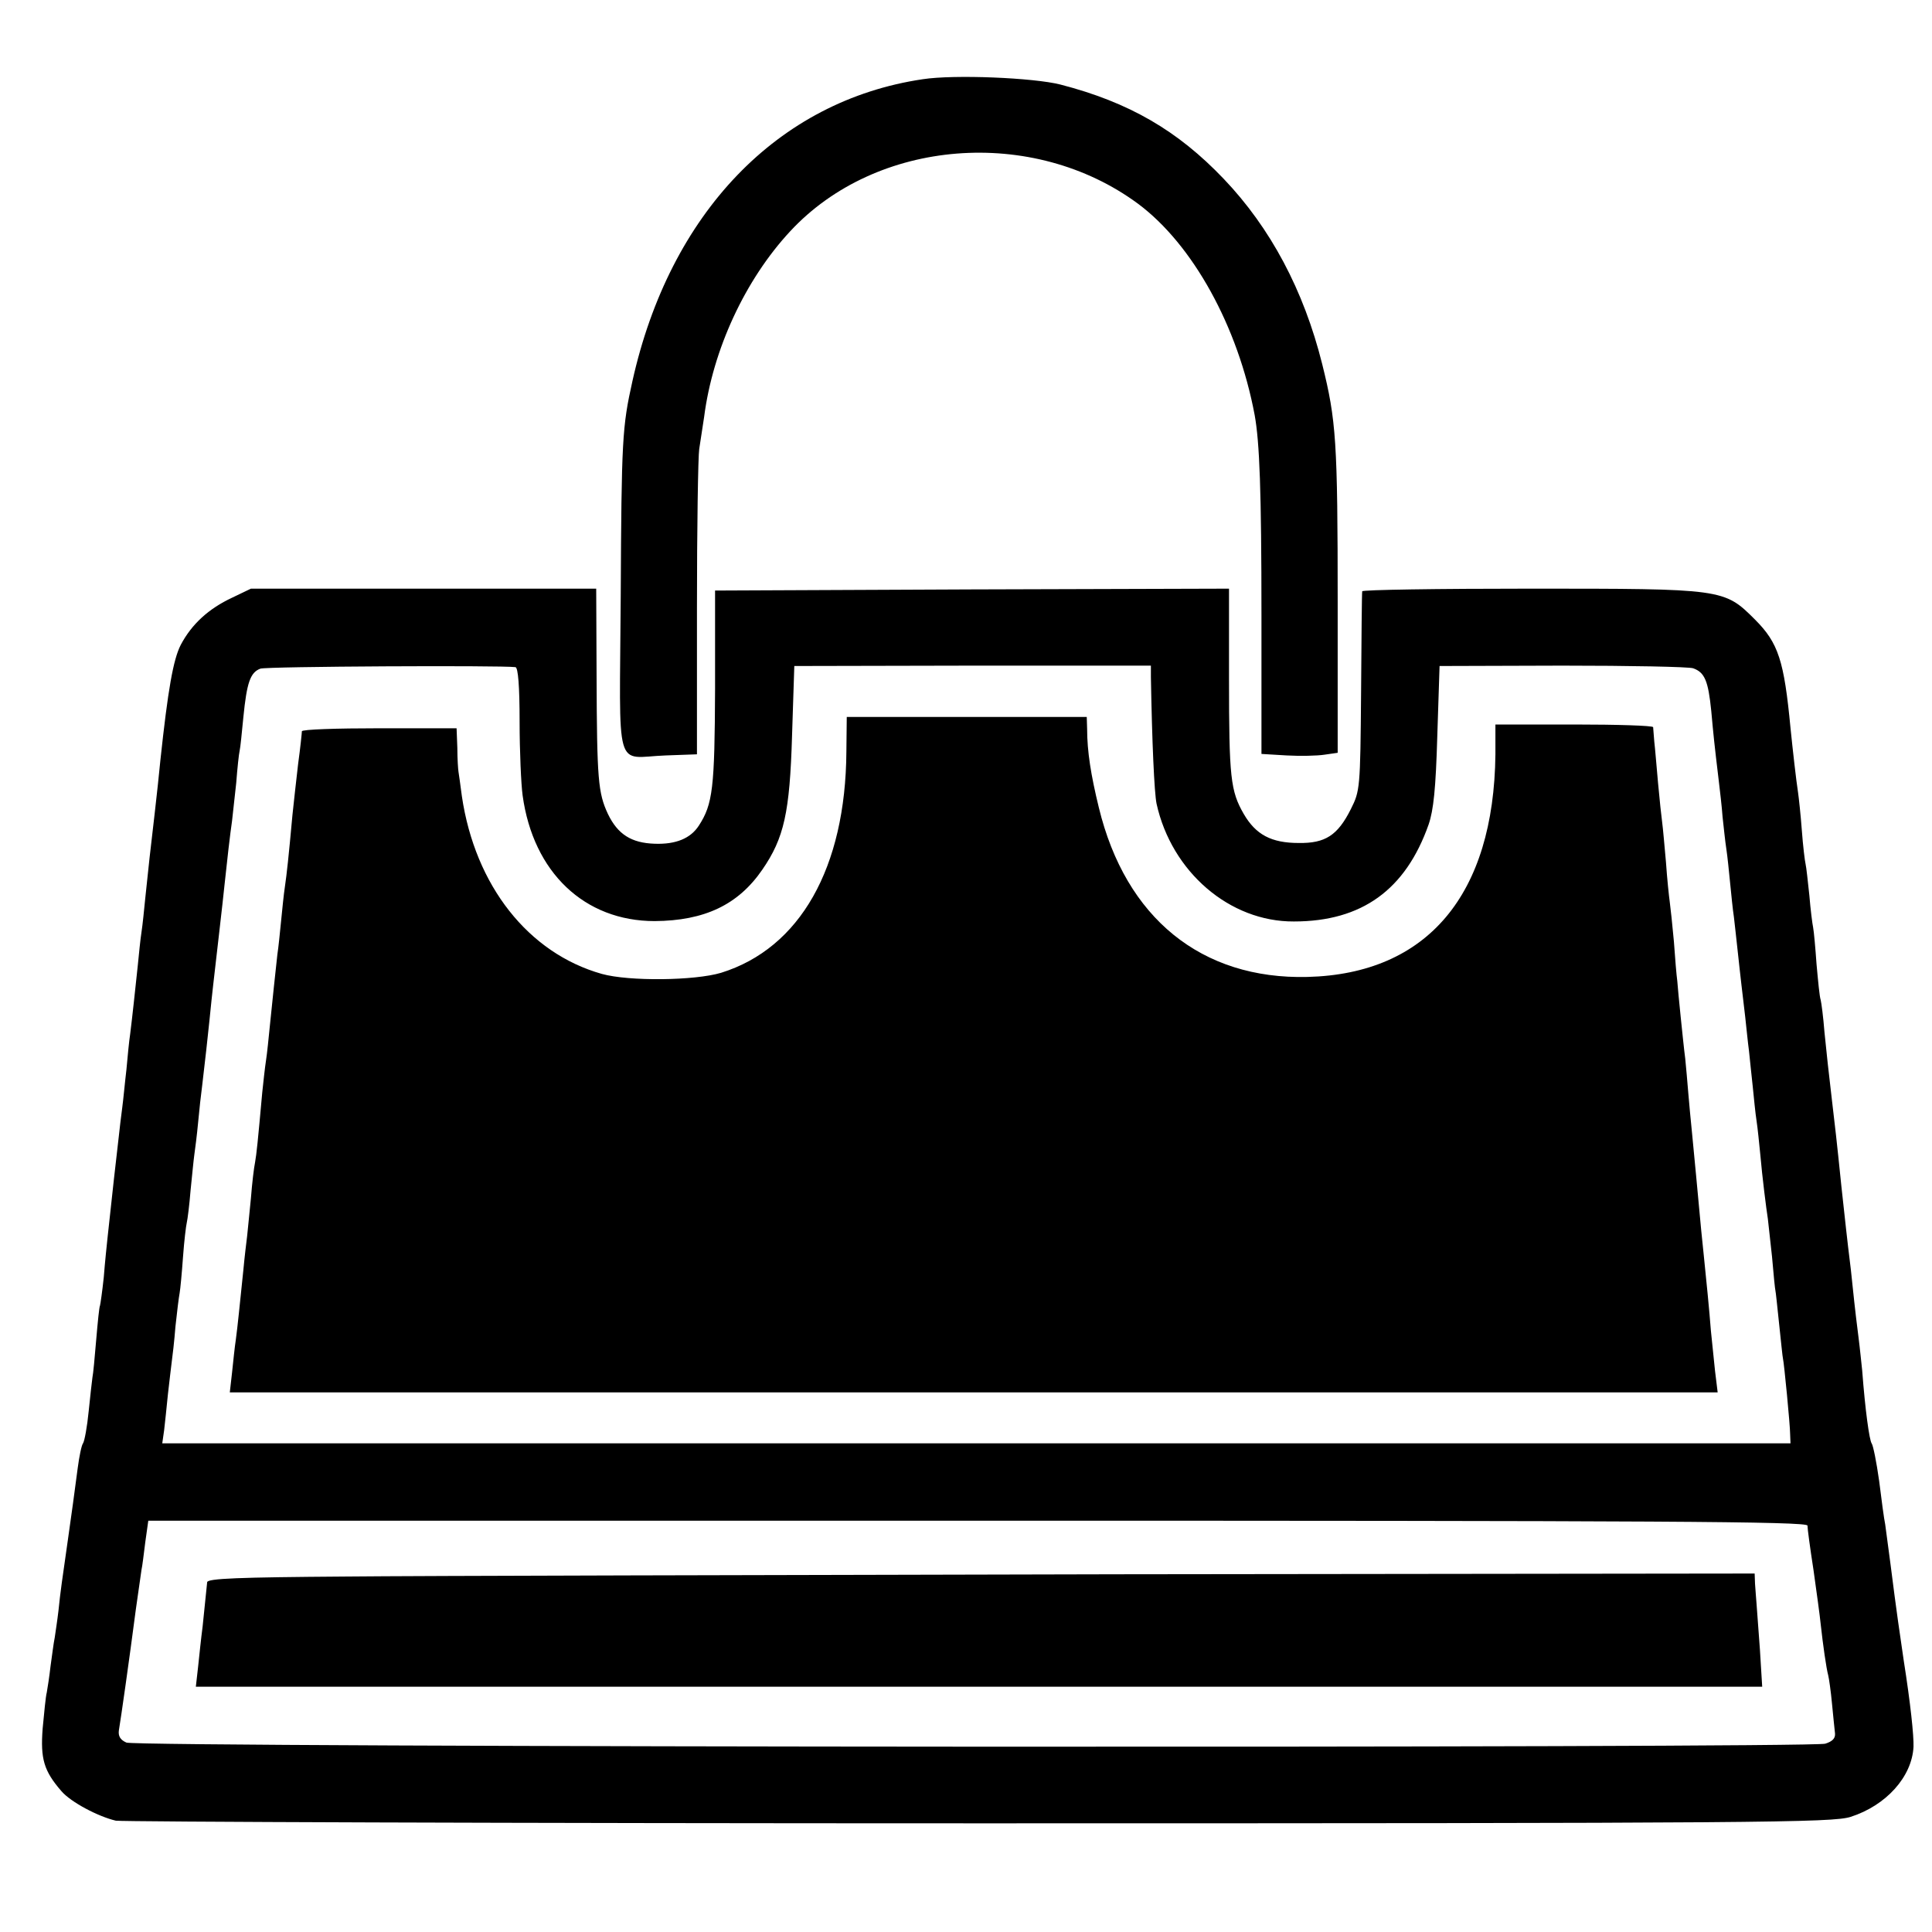
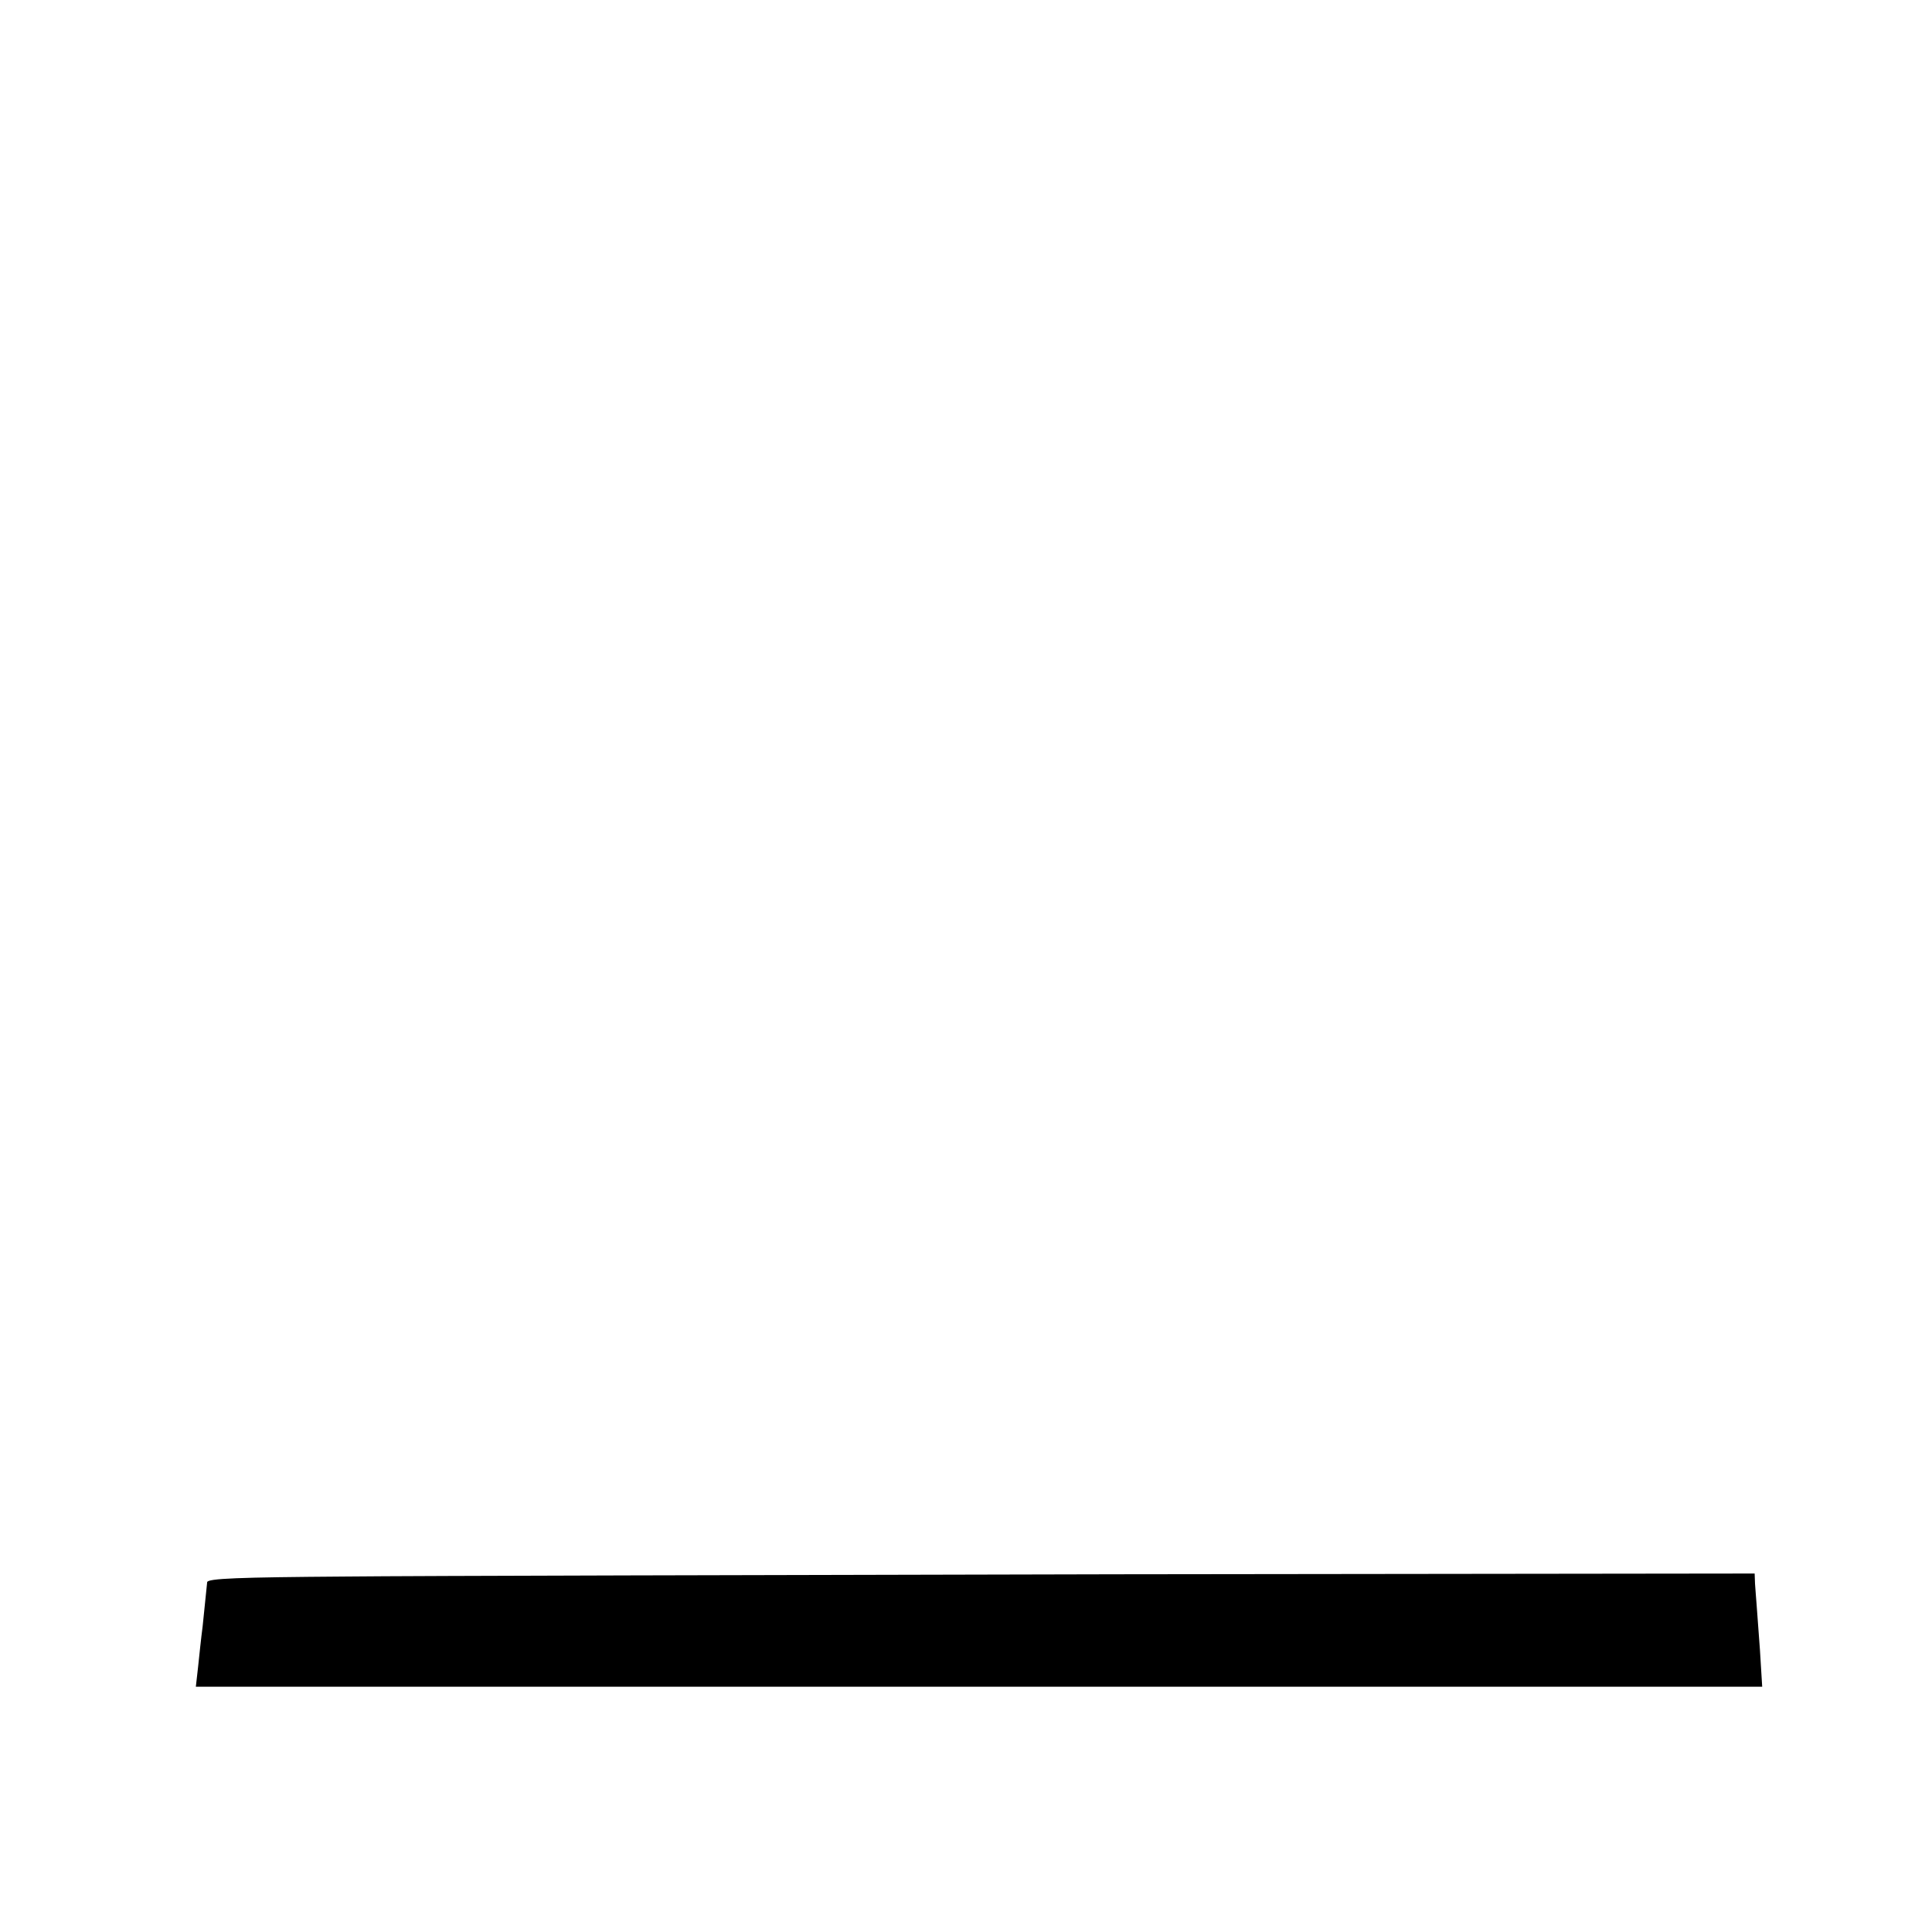
<svg xmlns="http://www.w3.org/2000/svg" version="1.0" width="512pt" height="512pt" viewBox="0 0 512 512" preserveAspectRatio="xMidYMid meet">
  <g transform="translate(0,512) scale(0.1,-0.1)" fill="#000000" stroke="none">
-     <path d="M2445 4910 c-384 -57 -670 -355 -769 -800 -27 -121 -29 -154 -31 -570 -3 -479 -18 -427 119 -422 l83 3 0 387 c0 213 3 403 6 422 3 19 9 58 13 85 23 179 109 364 228 492 228 246 643 279 922 73 145 -108 265 -325 309 -560 13 -72 18 -199 18 -532 l0 -366 67 -4 c36 -2 81 -1 100 2 l35 5 0 395 c0 432 -4 486 -41 635 -49 196 -137 361 -261 491 -122 128 -251 203 -433 250 -71 18 -281 27 -365 14z" />
-     <path d="M615 3536 c-62 -29 -107 -70 -136 -125 -20 -39 -34 -119 -54 -306 -3 -33 -10 -96 -15 -140 -11 -92 -17 -148 -25 -225 -3 -30 -7 -71 -10 -90 -3 -19 -7 -60 -10 -90 -7 -66 -14 -132 -20 -180 -3 -19 -7 -62 -10 -95 -4 -33 -8 -78 -11 -100 -3 -22 -7 -56 -9 -75 -4 -32 -21 -185 -30 -270 -2 -19 -7 -66 -10 -105 -4 -38 -9 -72 -10 -75 -2 -3 -6 -43 -10 -90 -4 -47 -8 -92 -10 -100 -1 -8 -6 -49 -10 -90 -4 -41 -11 -79 -15 -85 -4 -5 -10 -35 -14 -65 -10 -75 -15 -114 -26 -190 -15 -105 -20 -138 -25 -188 -3 -26 -8 -58 -10 -72 -3 -14 -7 -47 -11 -75 -3 -27 -8 -59 -10 -70 -3 -11 -7 -54 -11 -96 -6 -80 3 -112 50 -166 25 -29 97 -67 144 -78 18 -3 1048 -7 2288 -7 2088 0 2260 2 2309 17 94 30 163 106 167 186 1 29 -8 115 -26 229 -9 61 -19 128 -35 255 -6 44 -12 91 -14 105 -3 14 -10 66 -16 115 -7 50 -16 95 -20 100 -6 9 -17 87 -25 193 -2 18 -6 59 -10 90 -4 31 -9 73 -11 92 -2 19 -6 58 -9 85 -12 97 -14 121 -25 220 -12 118 -18 170 -25 228 -10 85 -13 113 -20 182 -3 39 -8 77 -10 85 -3 8 -7 51 -11 95 -3 43 -7 87 -9 97 -2 9 -7 48 -10 85 -4 37 -8 75 -10 83 -2 8 -7 49 -10 90 -3 41 -8 86 -10 100 -5 32 -14 112 -20 171 -17 178 -32 225 -94 287 -82 82 -84 82 -597 82 -244 0 -444 -3 -444 -7 -1 -5 -2 -125 -3 -268 -2 -255 -3 -261 -27 -309 -35 -70 -68 -91 -138 -90 -73 0 -114 22 -146 77 -35 61 -39 96 -39 360 l0 237 -681 -2 -681 -3 0 -260 c-1 -264 -6 -306 -43 -363 -22 -34 -61 -50 -117 -48 -62 2 -98 25 -124 79 -26 56 -29 91 -30 365 l-1 232 -457 0 -458 0 -50 -24z m751 -184 c7 -1 11 -50 11 -144 0 -79 4 -167 8 -196 28 -204 164 -333 350 -333 132 1 221 43 285 136 58 84 73 152 79 355 l6 185 473 1 472 0 0 -30 c3 -173 9 -307 15 -336 40 -181 194 -313 364 -312 180 0 296 84 357 257 13 38 19 95 23 235 l6 185 325 1 c179 0 335 -3 347 -7 31 -11 40 -34 48 -113 6 -66 8 -86 20 -186 3 -25 8 -67 10 -95 3 -27 7 -66 10 -85 3 -19 7 -60 10 -90 3 -30 7 -71 10 -90 2 -19 7 -60 10 -90 3 -30 8 -71 10 -90 2 -19 7 -57 10 -85 3 -27 7 -68 10 -90 2 -22 7 -65 10 -95 3 -30 7 -71 10 -90 3 -19 7 -60 10 -90 5 -58 16 -145 20 -170 1 -8 6 -53 11 -100 4 -47 8 -87 9 -90 1 -3 5 -43 10 -90 5 -47 9 -87 10 -90 3 -12 19 -177 19 -200 l1 -25 -2158 0 -2157 0 5 35 c2 19 7 62 10 95 4 33 8 71 10 85 2 14 7 56 10 95 4 38 9 78 11 88 2 11 6 54 9 96 3 42 8 83 10 91 2 8 7 47 10 85 4 39 8 81 10 95 2 14 7 52 10 85 3 33 8 78 11 100 9 78 13 111 19 170 3 33 8 76 10 95 7 62 26 224 30 265 6 58 15 136 20 170 2 17 7 62 11 100 3 39 7 77 9 85 2 8 6 49 10 90 9 90 18 118 45 128 16 6 638 9 676 4z m3424 -2275 c0 -8 7 -60 16 -118 8 -57 17 -122 19 -143 6 -55 15 -118 20 -136 2 -8 7 -42 10 -75 3 -33 7 -69 8 -79 1 -13 -7 -21 -26 -27 -45 -12 -4475 -10 -4502 3 -16 7 -22 17 -20 32 6 36 27 183 45 321 7 50 14 97 15 105 2 8 6 41 10 73 l8 57 2198 0 c1818 0 2199 -2 2199 -13z" />
-     <path d="M2243 3128 c-2 -308 -123 -521 -332 -586 -70 -21 -244 -23 -316 -3 -195 55 -336 234 -371 471 -4 30 -8 60 -9 65 -1 6 -3 34 -3 63 l-2 52 -205 0 c-113 0 -205 -3 -205 -8 0 -4 -4 -43 -10 -87 -5 -44 -12 -105 -15 -135 -10 -110 -15 -156 -20 -190 -3 -19 -7 -60 -10 -90 -3 -30 -7 -71 -10 -90 -5 -45 -13 -121 -20 -190 -3 -30 -7 -71 -10 -90 -3 -19 -7 -57 -10 -85 -12 -133 -15 -162 -19 -185 -3 -14 -8 -56 -11 -95 -4 -38 -8 -83 -10 -100 -2 -16 -7 -57 -10 -90 -10 -96 -15 -148 -20 -185 -3 -19 -7 -59 -10 -87 l-6 -53 1971 0 1972 0 -7 57 c-3 31 -8 79 -11 107 -4 53 -12 133 -19 201 -4 38 -7 65 -20 208 -3 31 -8 83 -11 115 -3 31 -8 80 -10 107 -2 28 -6 68 -8 90 -3 22 -8 72 -12 110 -4 39 -8 81 -9 95 -2 14 -6 61 -9 105 -4 44 -9 91 -11 105 -2 14 -7 61 -10 105 -4 44 -8 91 -10 105 -2 14 -7 61 -11 105 -4 44 -8 94 -10 110 -1 17 -3 33 -3 38 -1 4 -95 7 -209 7 l-209 0 0 -79 c-4 -372 -180 -582 -498 -590 -281 -7 -482 156 -553 449 -21 86 -31 149 -31 208 l-1 32 -318 0 -318 0 -1 -92z" />
    <path d="M913 942 c-280 -2 -363 -5 -364 -15 -2 -20 -6 -58 -12 -117 -4 -30 -9 -79 -12 -107 l-6 -53 2076 0 2075 0 -6 98 c-4 53 -8 108 -9 122 -1 14 -3 37 -4 53 l-1 27 -1687 -2 c-929 -2 -1851 -4 -2050 -6z" />
  </g>
</svg>